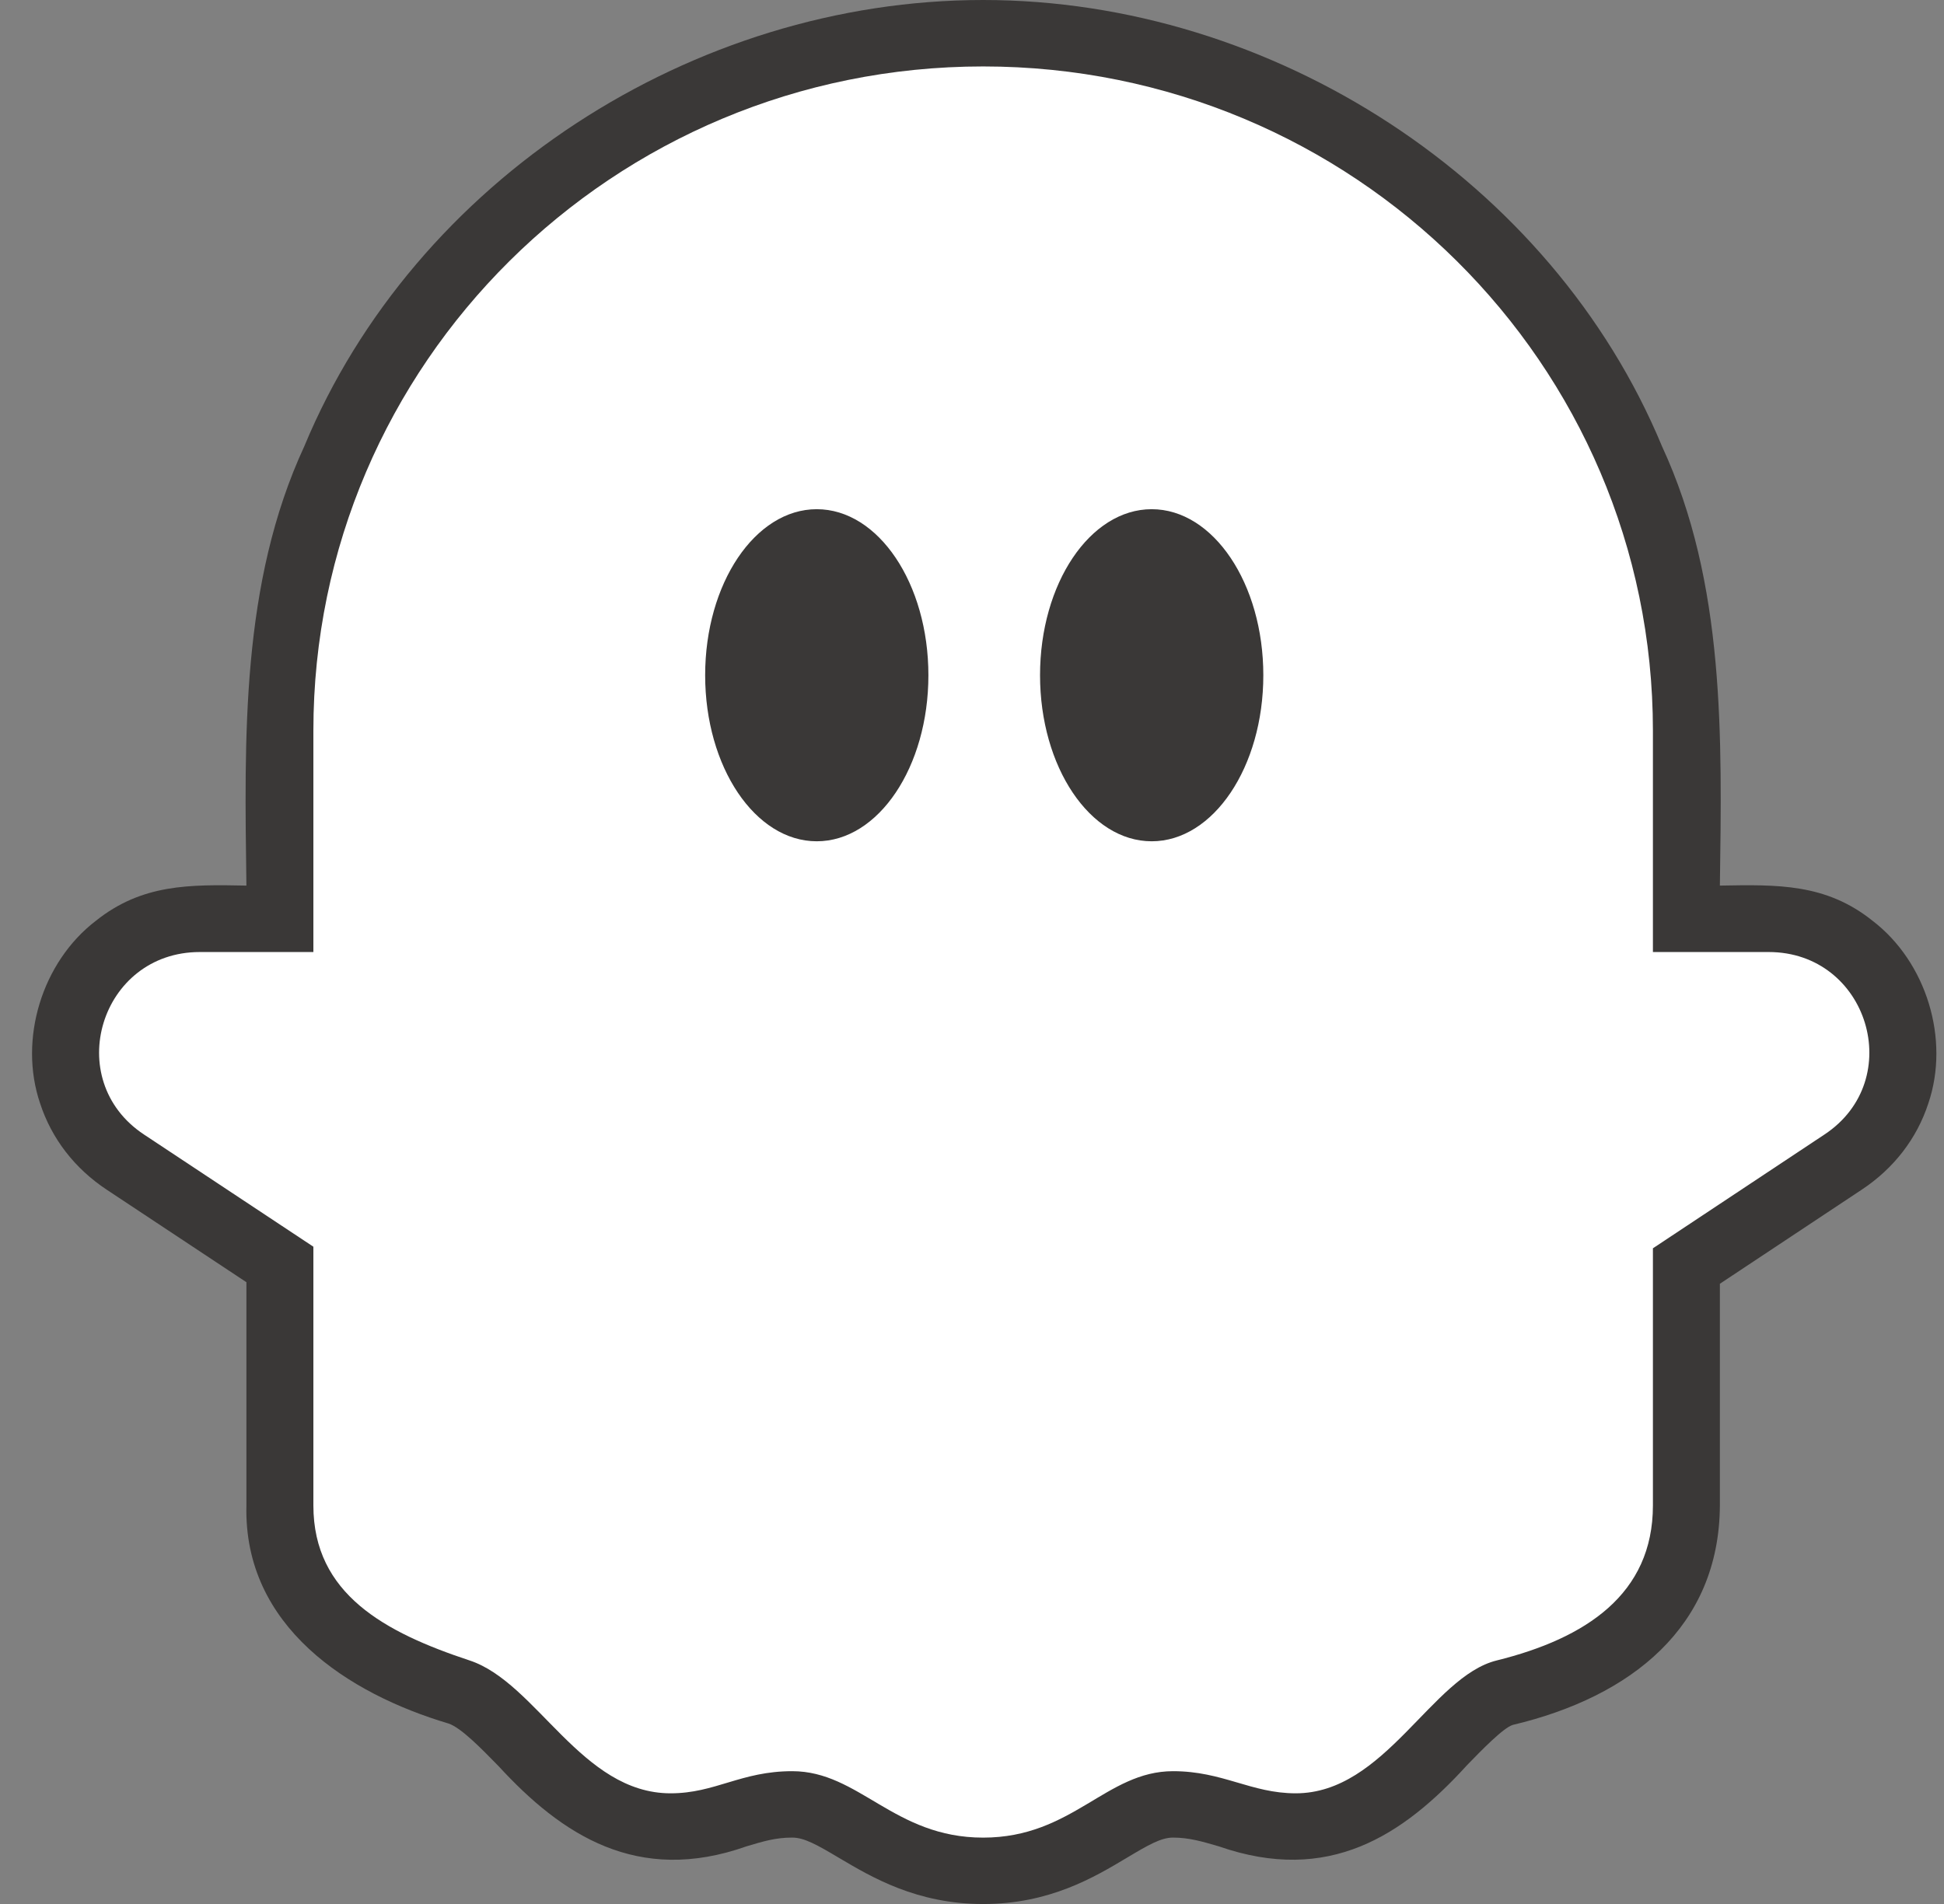
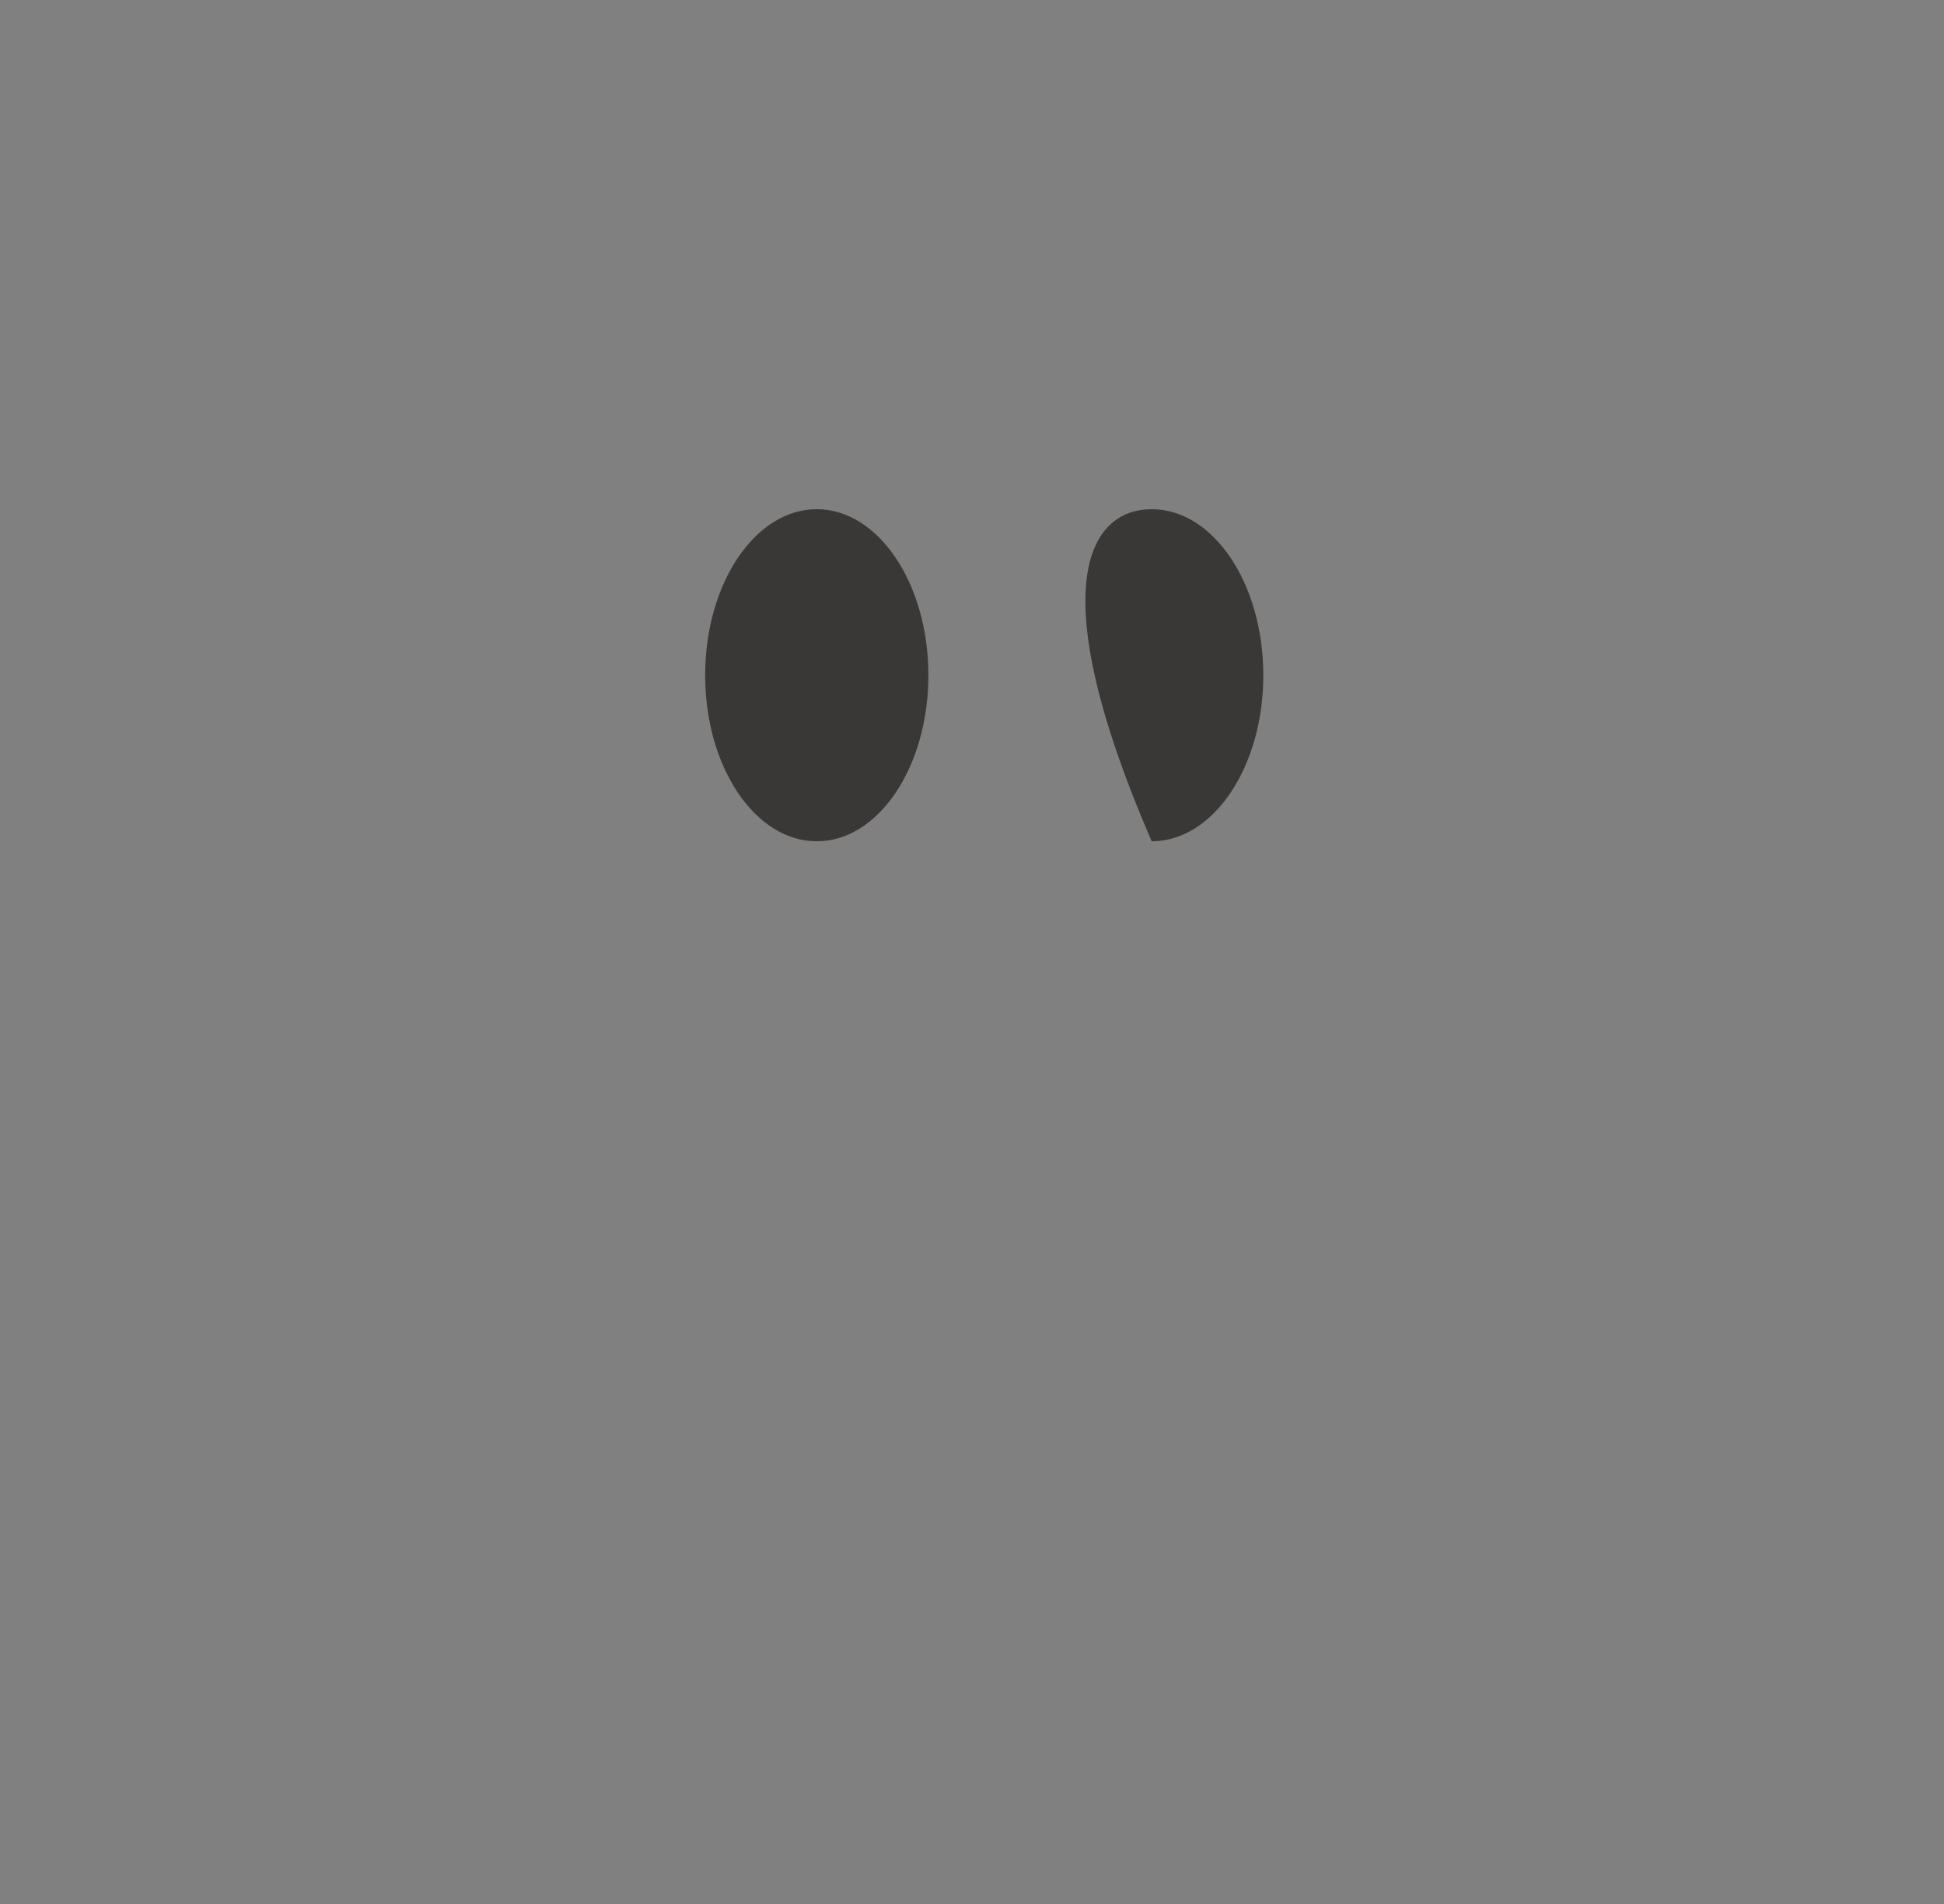
<svg xmlns="http://www.w3.org/2000/svg" width="49" height="48" viewBox="0 0 49 48" fill="none">
  <rect x="0" y="0" width="49" height="48" fill="#808080" stroke="none" />
  <g clip-path="url(#clip0_6591_579)">
-     <path fill-rule="evenodd" clip-rule="evenodd" d="M24.781 48.001C23.108 48.001 21.974 47.327 21.145 46.836C20.597 46.51 20.271 46.326 19.969 46.326C19.551 46.326 19.242 46.419 18.815 46.547C16.068 47.519 14.158 46.259 12.563 44.521C12.119 44.067 11.616 43.552 11.304 43.45C8.782 42.7 6.137 41.007 6.211 37.954L6.211 32.325L2.692 29.994C1.883 29.459 1.301 28.706 1.011 27.817C0.462 26.202 1.057 24.254 2.417 23.213C3.582 22.283 4.778 22.298 6.211 22.326C6.162 18.593 6.07 14.707 7.671 11.249C10.454 4.544 17.457 0 24.781 0C32.077 0 39.108 4.544 41.891 11.249C43.492 14.705 43.401 18.599 43.351 22.326C44.8 22.301 46.02 22.269 47.199 23.213C48.559 24.254 49.154 26.202 48.605 27.817C48.315 28.706 47.733 29.459 46.922 29.995L43.351 32.364V37.954C43.334 41.01 41.123 42.774 38.133 43.485C37.899 43.55 37.323 44.144 36.979 44.499C35.36 46.277 33.492 47.512 30.721 46.547C30.3 46.424 29.968 46.326 29.568 46.326C29.268 46.326 28.948 46.509 28.407 46.833C27.584 47.325 26.457 48.001 24.781 48.001Z" fill="#3A3837" />
-     <path fill-rule="evenodd" clip-rule="evenodd" d="M44.581 24.001H41.663V18.419C41.663 9.172 34.105 1.675 24.781 1.675C15.457 1.675 7.899 9.172 7.899 18.419V24.001H5.035C2.529 24.001 1.545 27.224 3.63 28.602L7.899 31.43V37.954C7.899 40.187 9.703 41.155 11.838 41.861C13.527 42.419 14.652 45.21 16.903 45.21C18.028 45.21 18.677 44.652 19.969 44.652C21.657 44.652 22.53 46.327 24.781 46.327C27.032 46.327 27.878 44.652 29.568 44.652C30.823 44.652 31.534 45.21 32.66 45.21C34.91 45.21 36.087 42.267 37.724 41.861C39.975 41.303 41.663 40.187 41.663 37.954V31.47L45.986 28.602C48.071 27.224 47.087 24.001 44.581 24.001Z" fill="white" />
    <path fill-rule="evenodd" clip-rule="evenodd" d="M23.401 17.023C23.401 19.335 22.141 21.209 20.587 21.209C19.033 21.209 17.774 19.335 17.774 17.023C17.774 14.712 19.033 12.837 20.587 12.837C22.141 12.837 23.401 14.712 23.401 17.023Z" fill="#3A3837" />
-     <path fill-rule="evenodd" clip-rule="evenodd" d="M31.843 17.023C31.843 19.335 30.583 21.209 29.029 21.209C27.475 21.209 26.215 19.335 26.215 17.023C26.215 14.712 27.475 12.837 29.029 12.837C30.583 12.837 31.843 14.712 31.843 17.023Z" fill="#3A3837" />
+     <path fill-rule="evenodd" clip-rule="evenodd" d="M31.843 17.023C31.843 19.335 30.583 21.209 29.029 21.209C26.215 14.712 27.475 12.837 29.029 12.837C30.583 12.837 31.843 14.712 31.843 17.023Z" fill="#3A3837" />
  </g>
  <defs>
    <clipPath id="clip0_6591_579">
      <rect width="48" height="48" fill="white" transform="translate(0.808 0)" />
    </clipPath>
  </defs>
</svg>